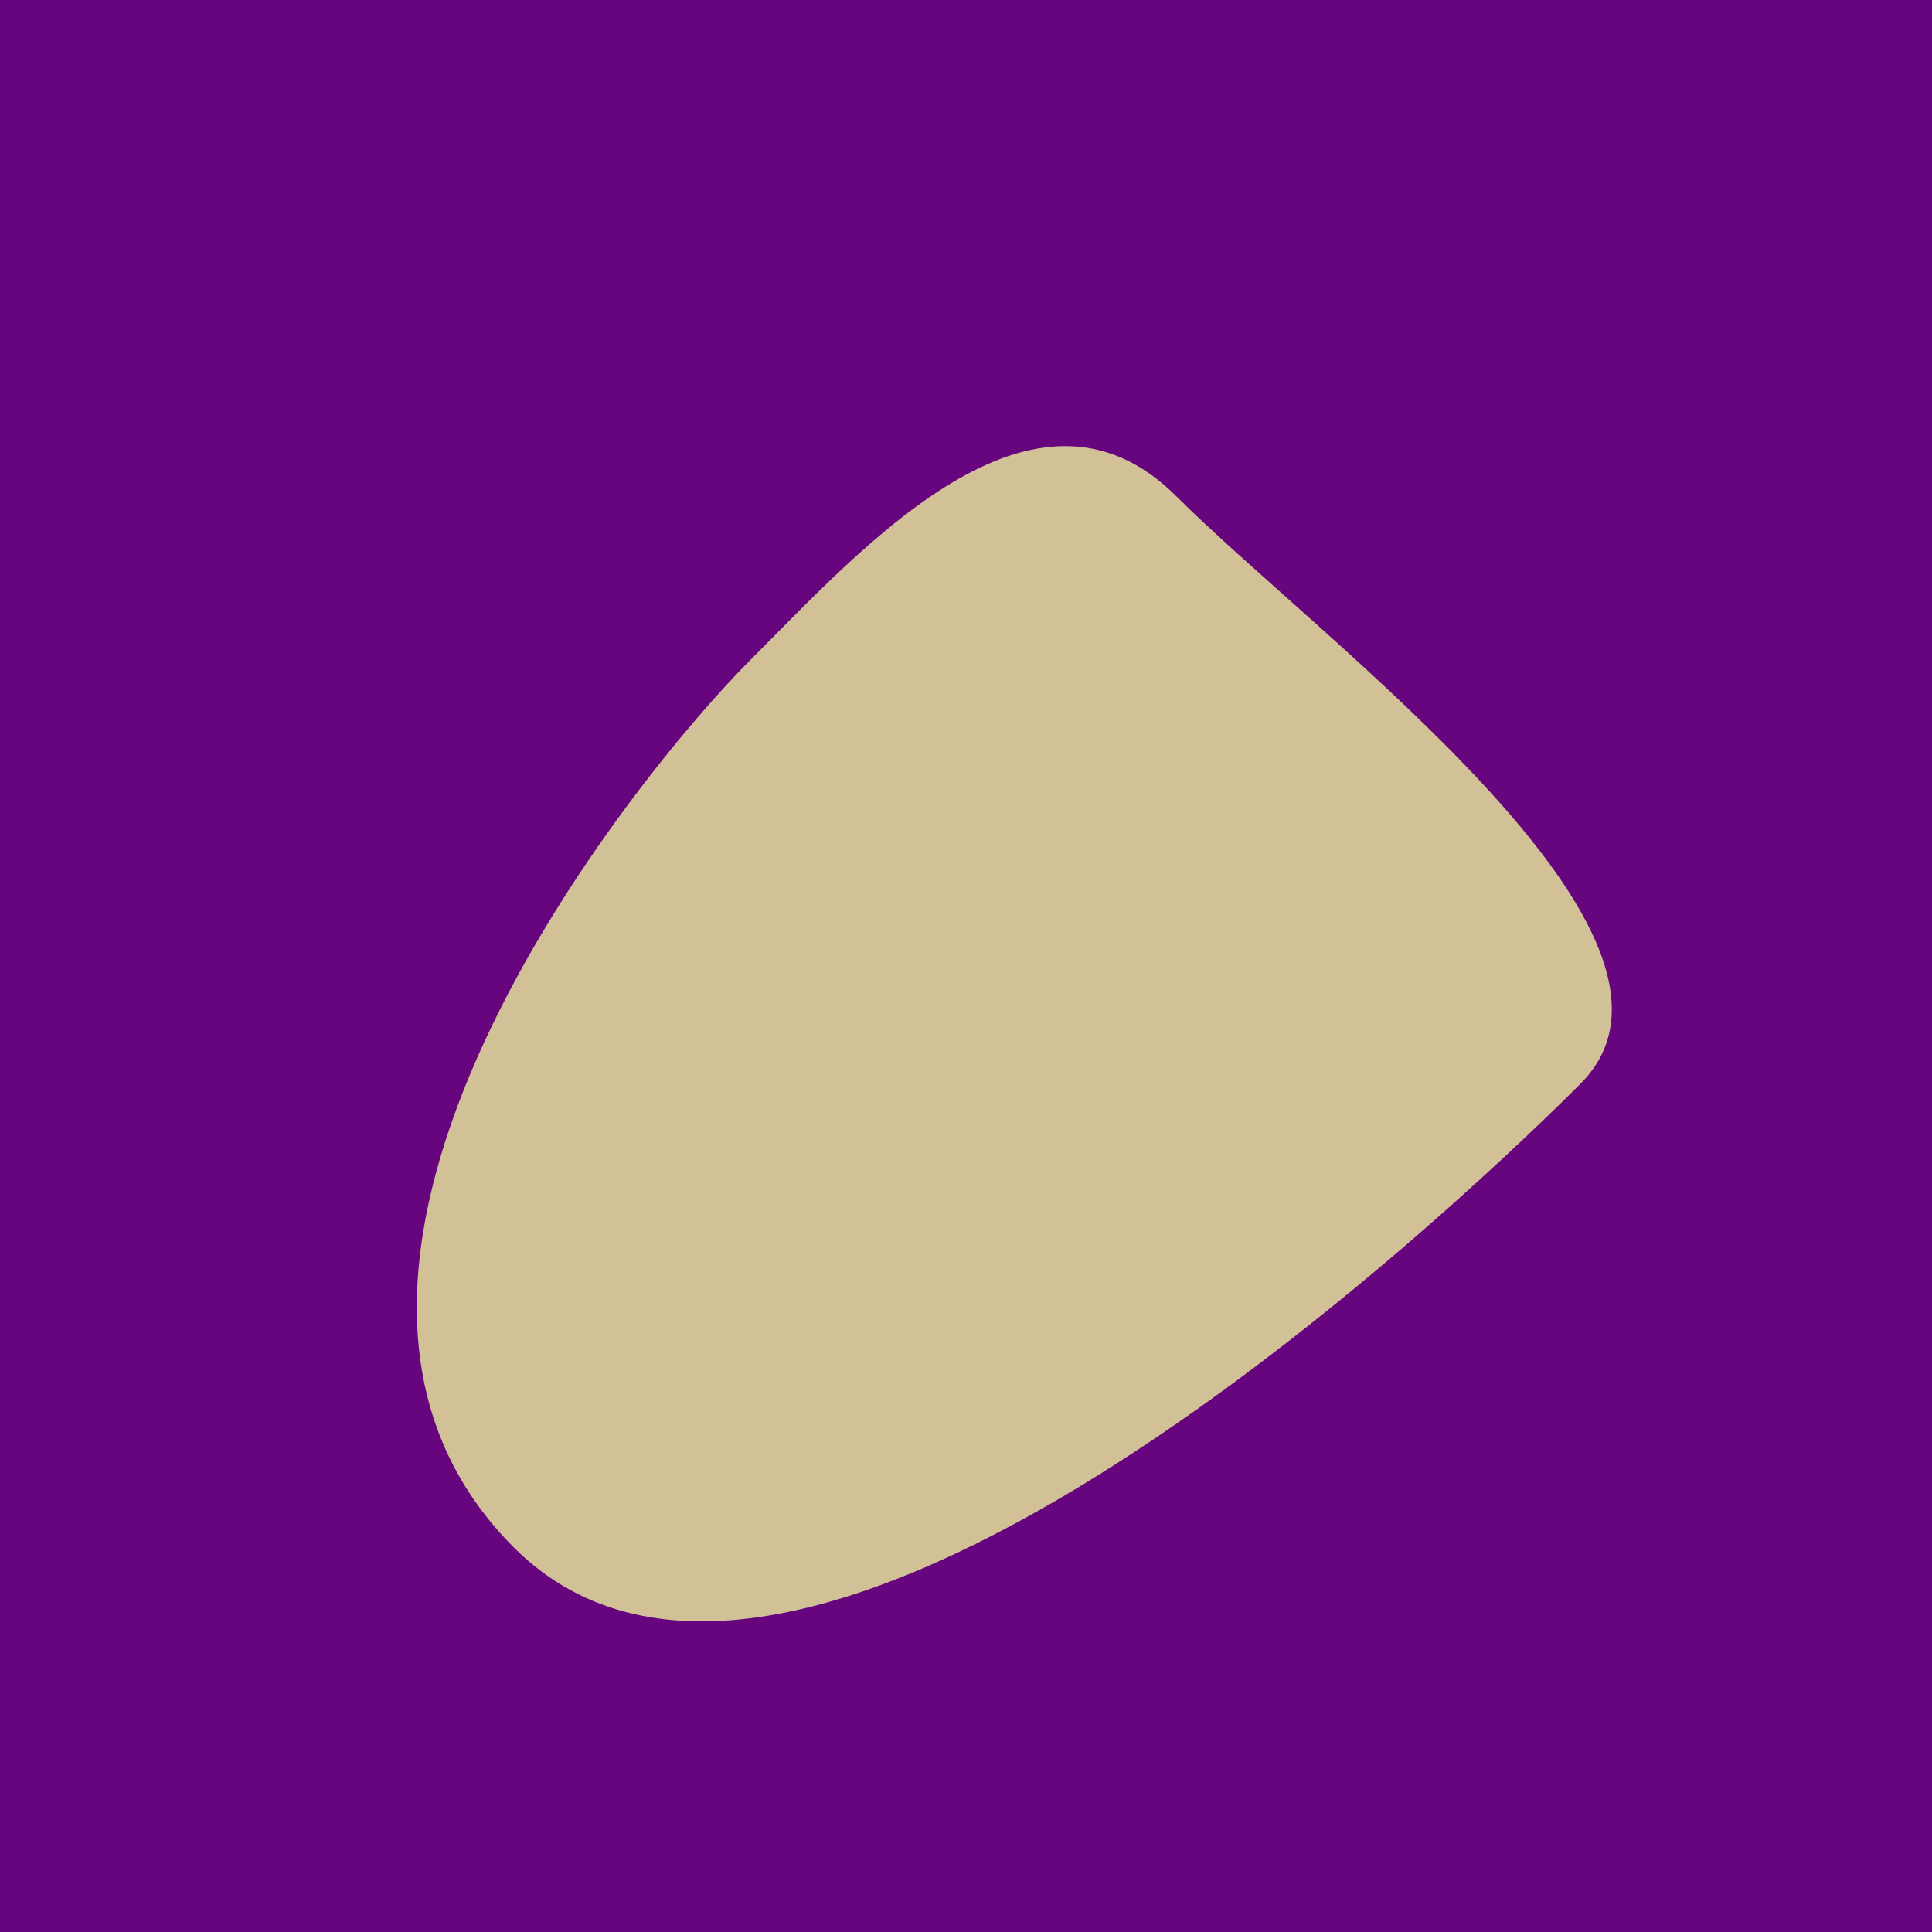
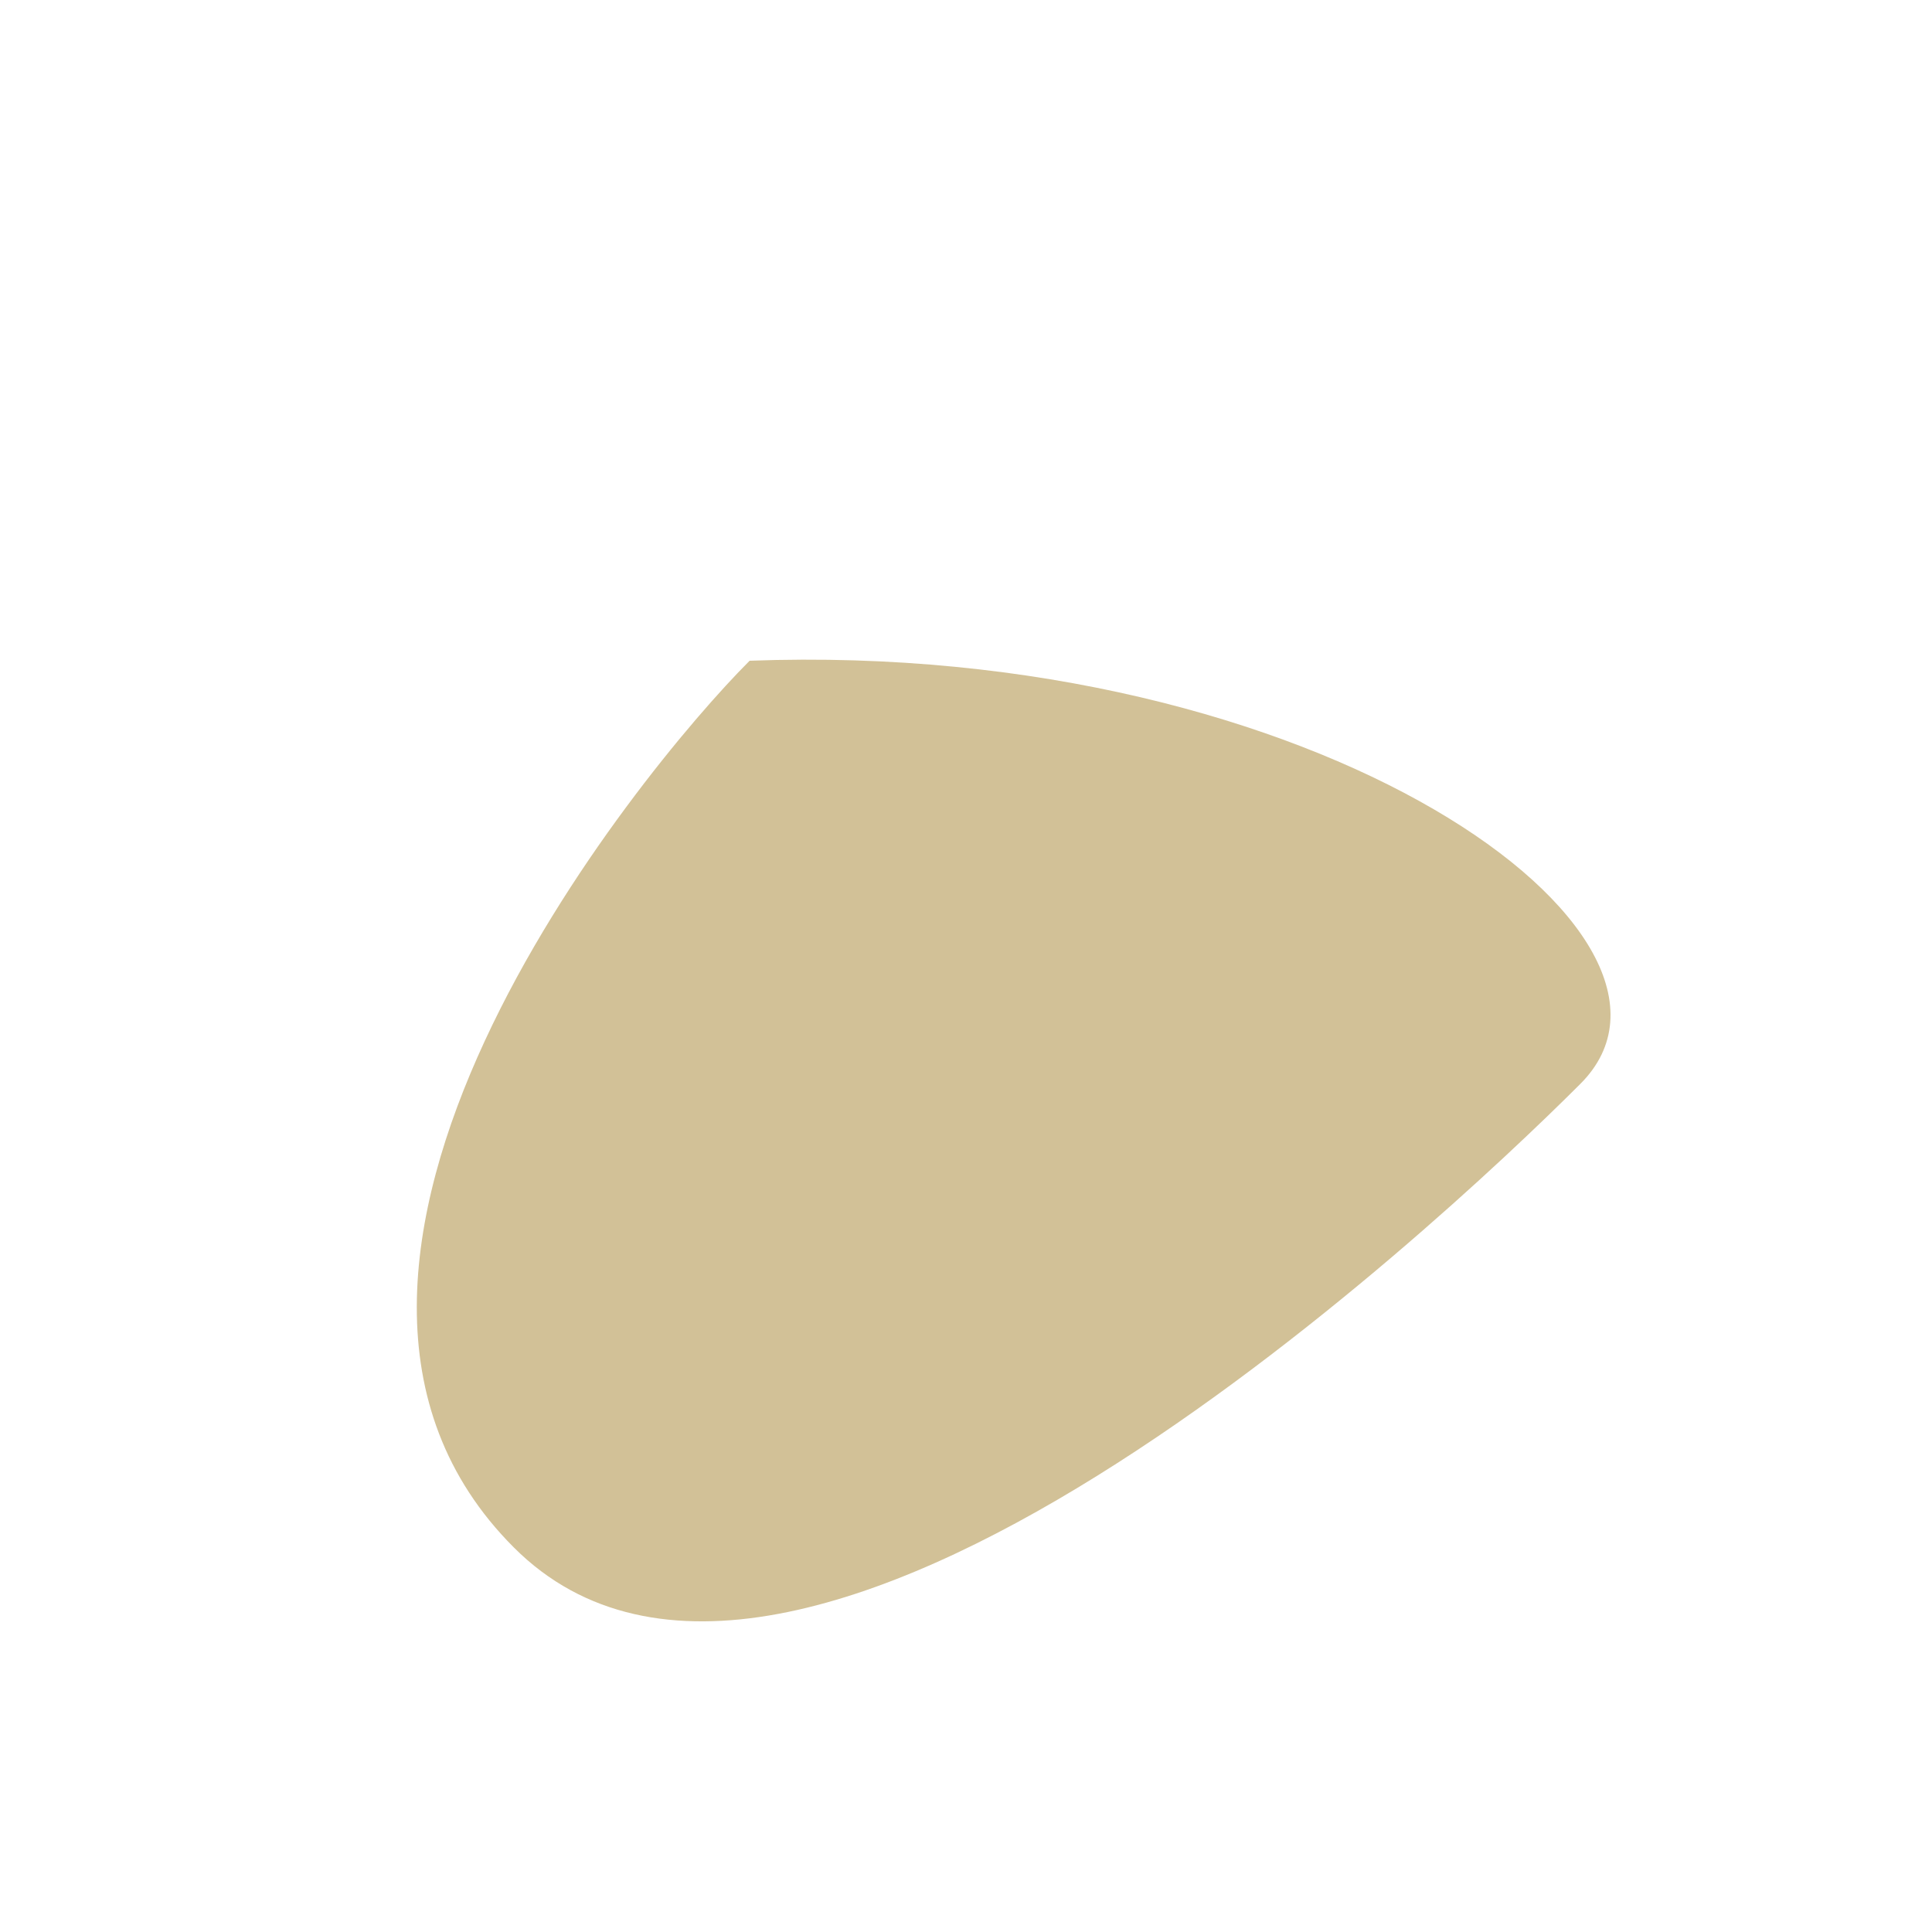
<svg xmlns="http://www.w3.org/2000/svg" width="1000px" height="1000px">
-   <rect style="fill: rgb(102,5,126);" width="100%" height="100%" />
-   <path d="M 388 342 C 446 284, 535 183, 609 257 C 683 331,  894 485, 818 561 C 742 637, 411 946, 266 801 C 121 656, 330 400, 388 342" style="fill: rgb(210,193,151);" x="291" y="310.5" width="418" height="379" />
+   <path d="M 388 342 C 683 331,  894 485, 818 561 C 742 637, 411 946, 266 801 C 121 656, 330 400, 388 342" style="fill: rgb(210,193,151);" x="291" y="310.5" width="418" height="379" />
</svg>